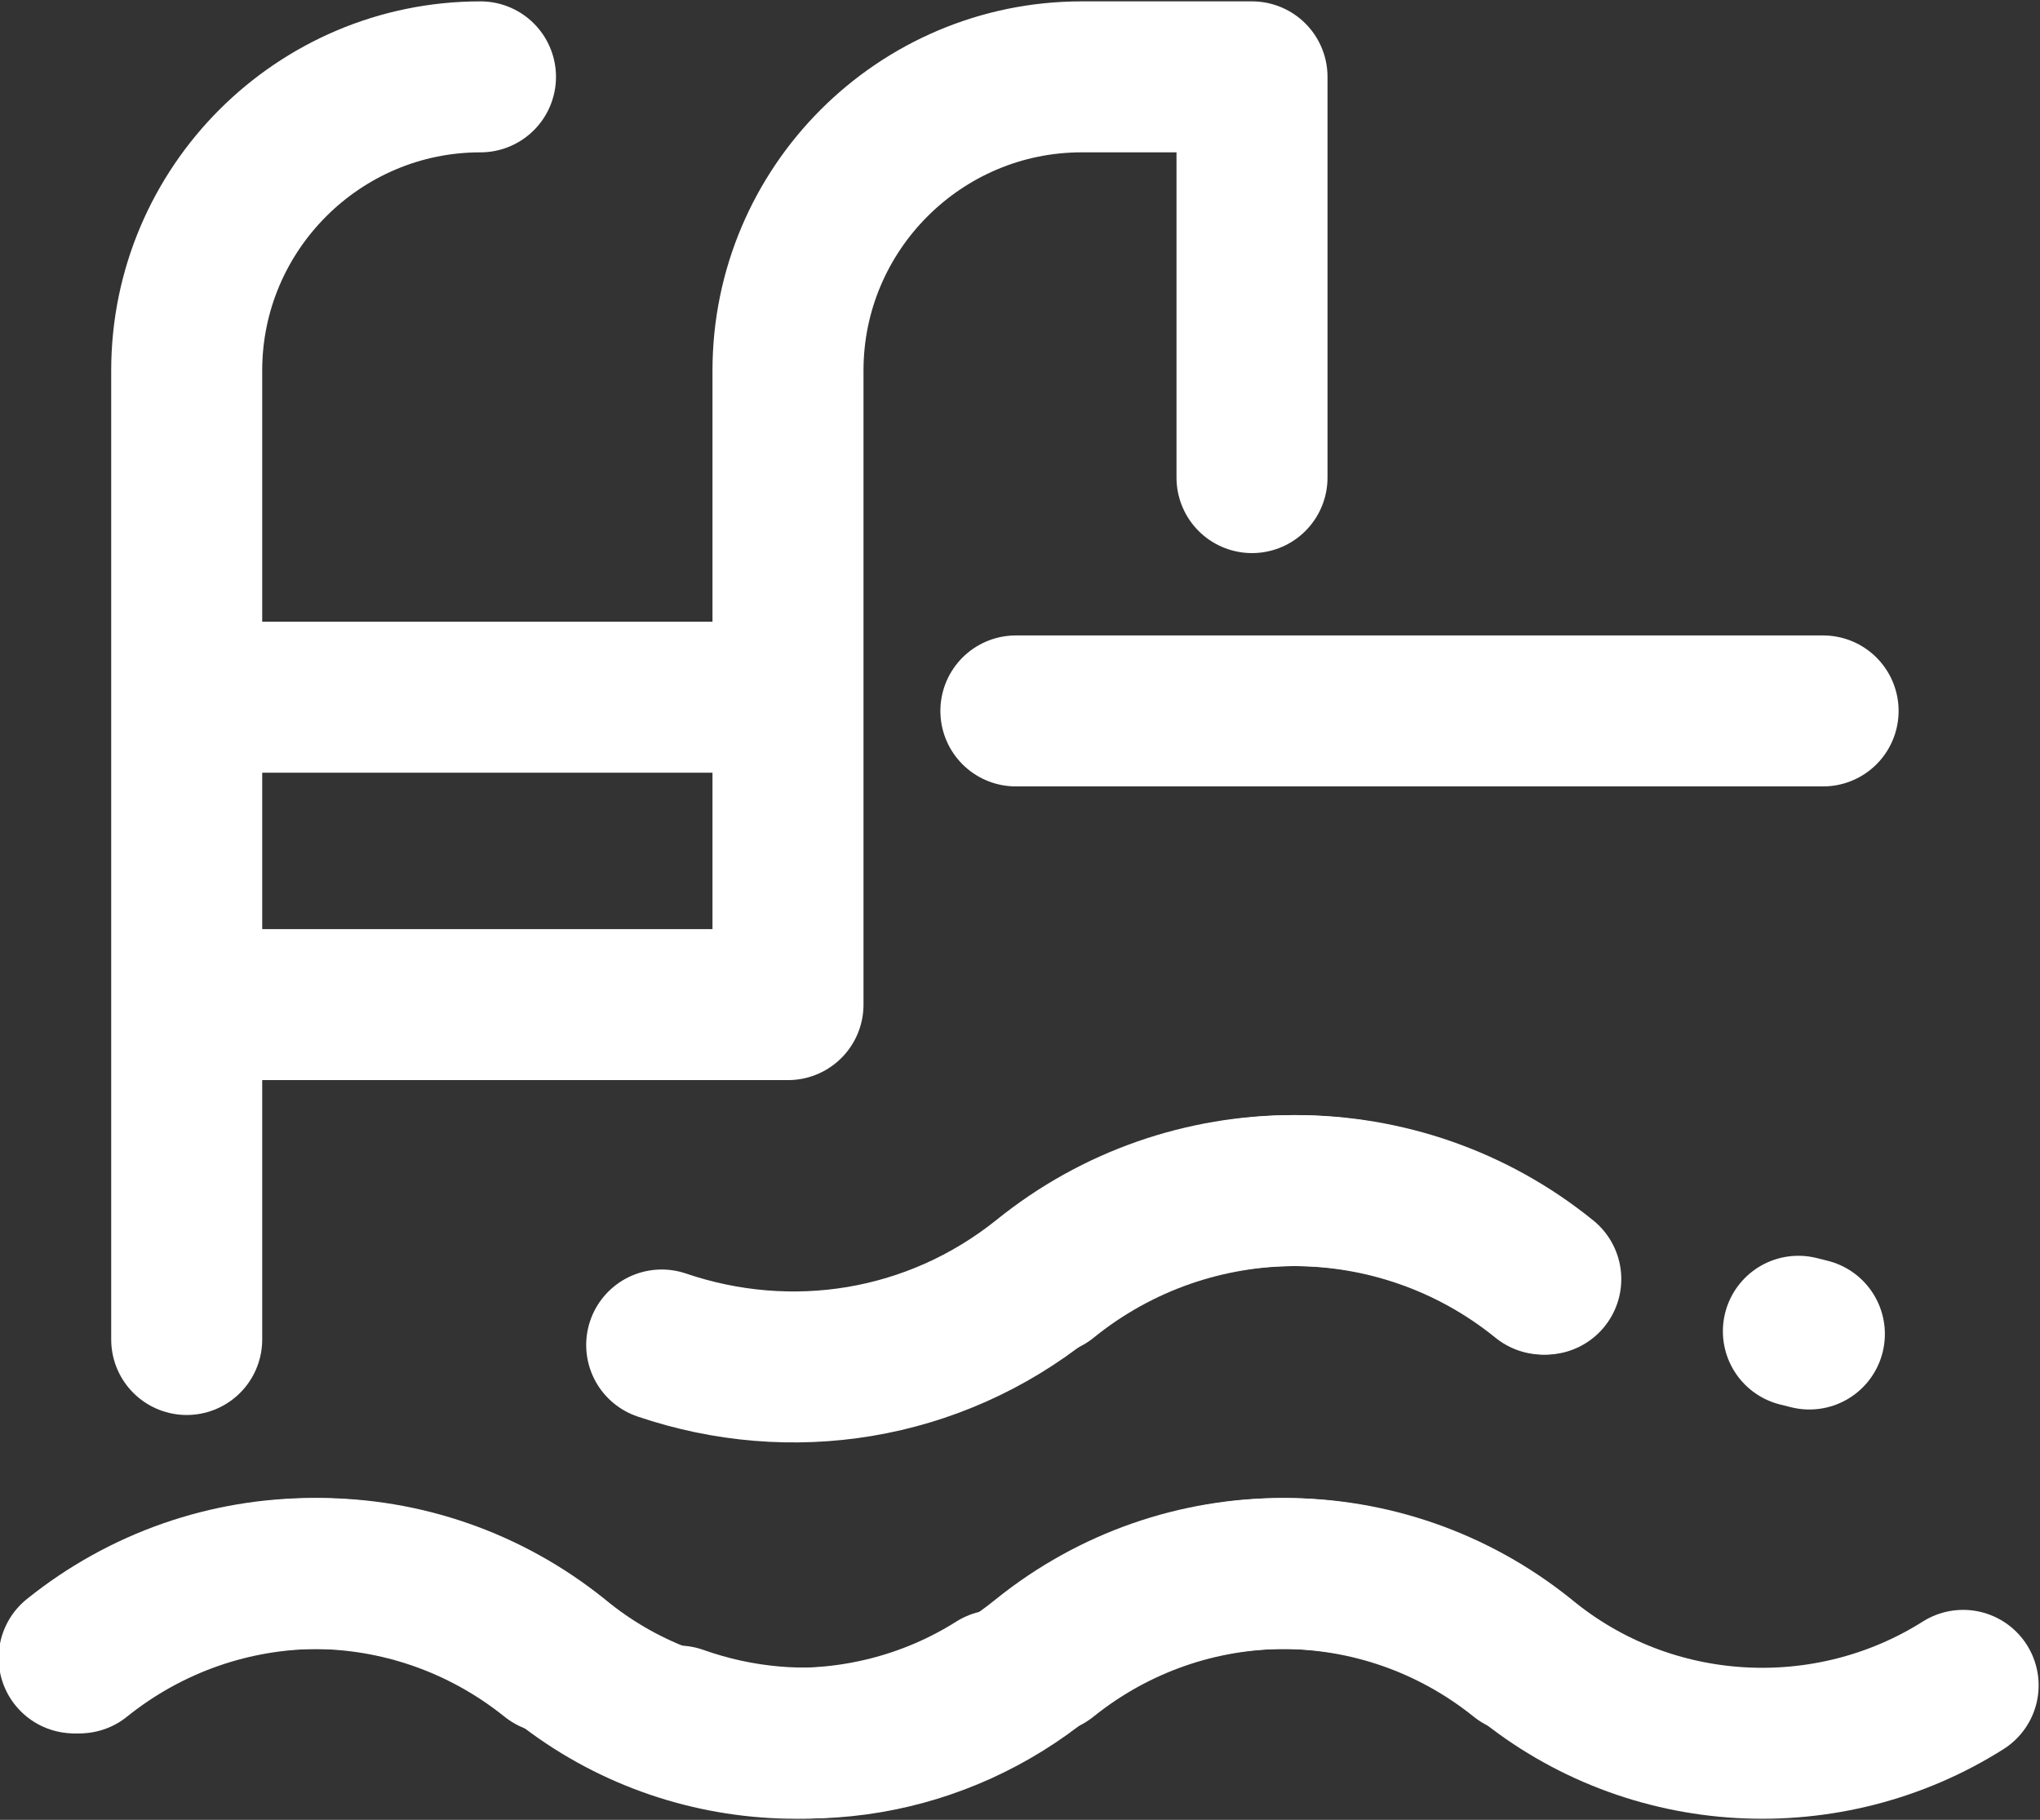
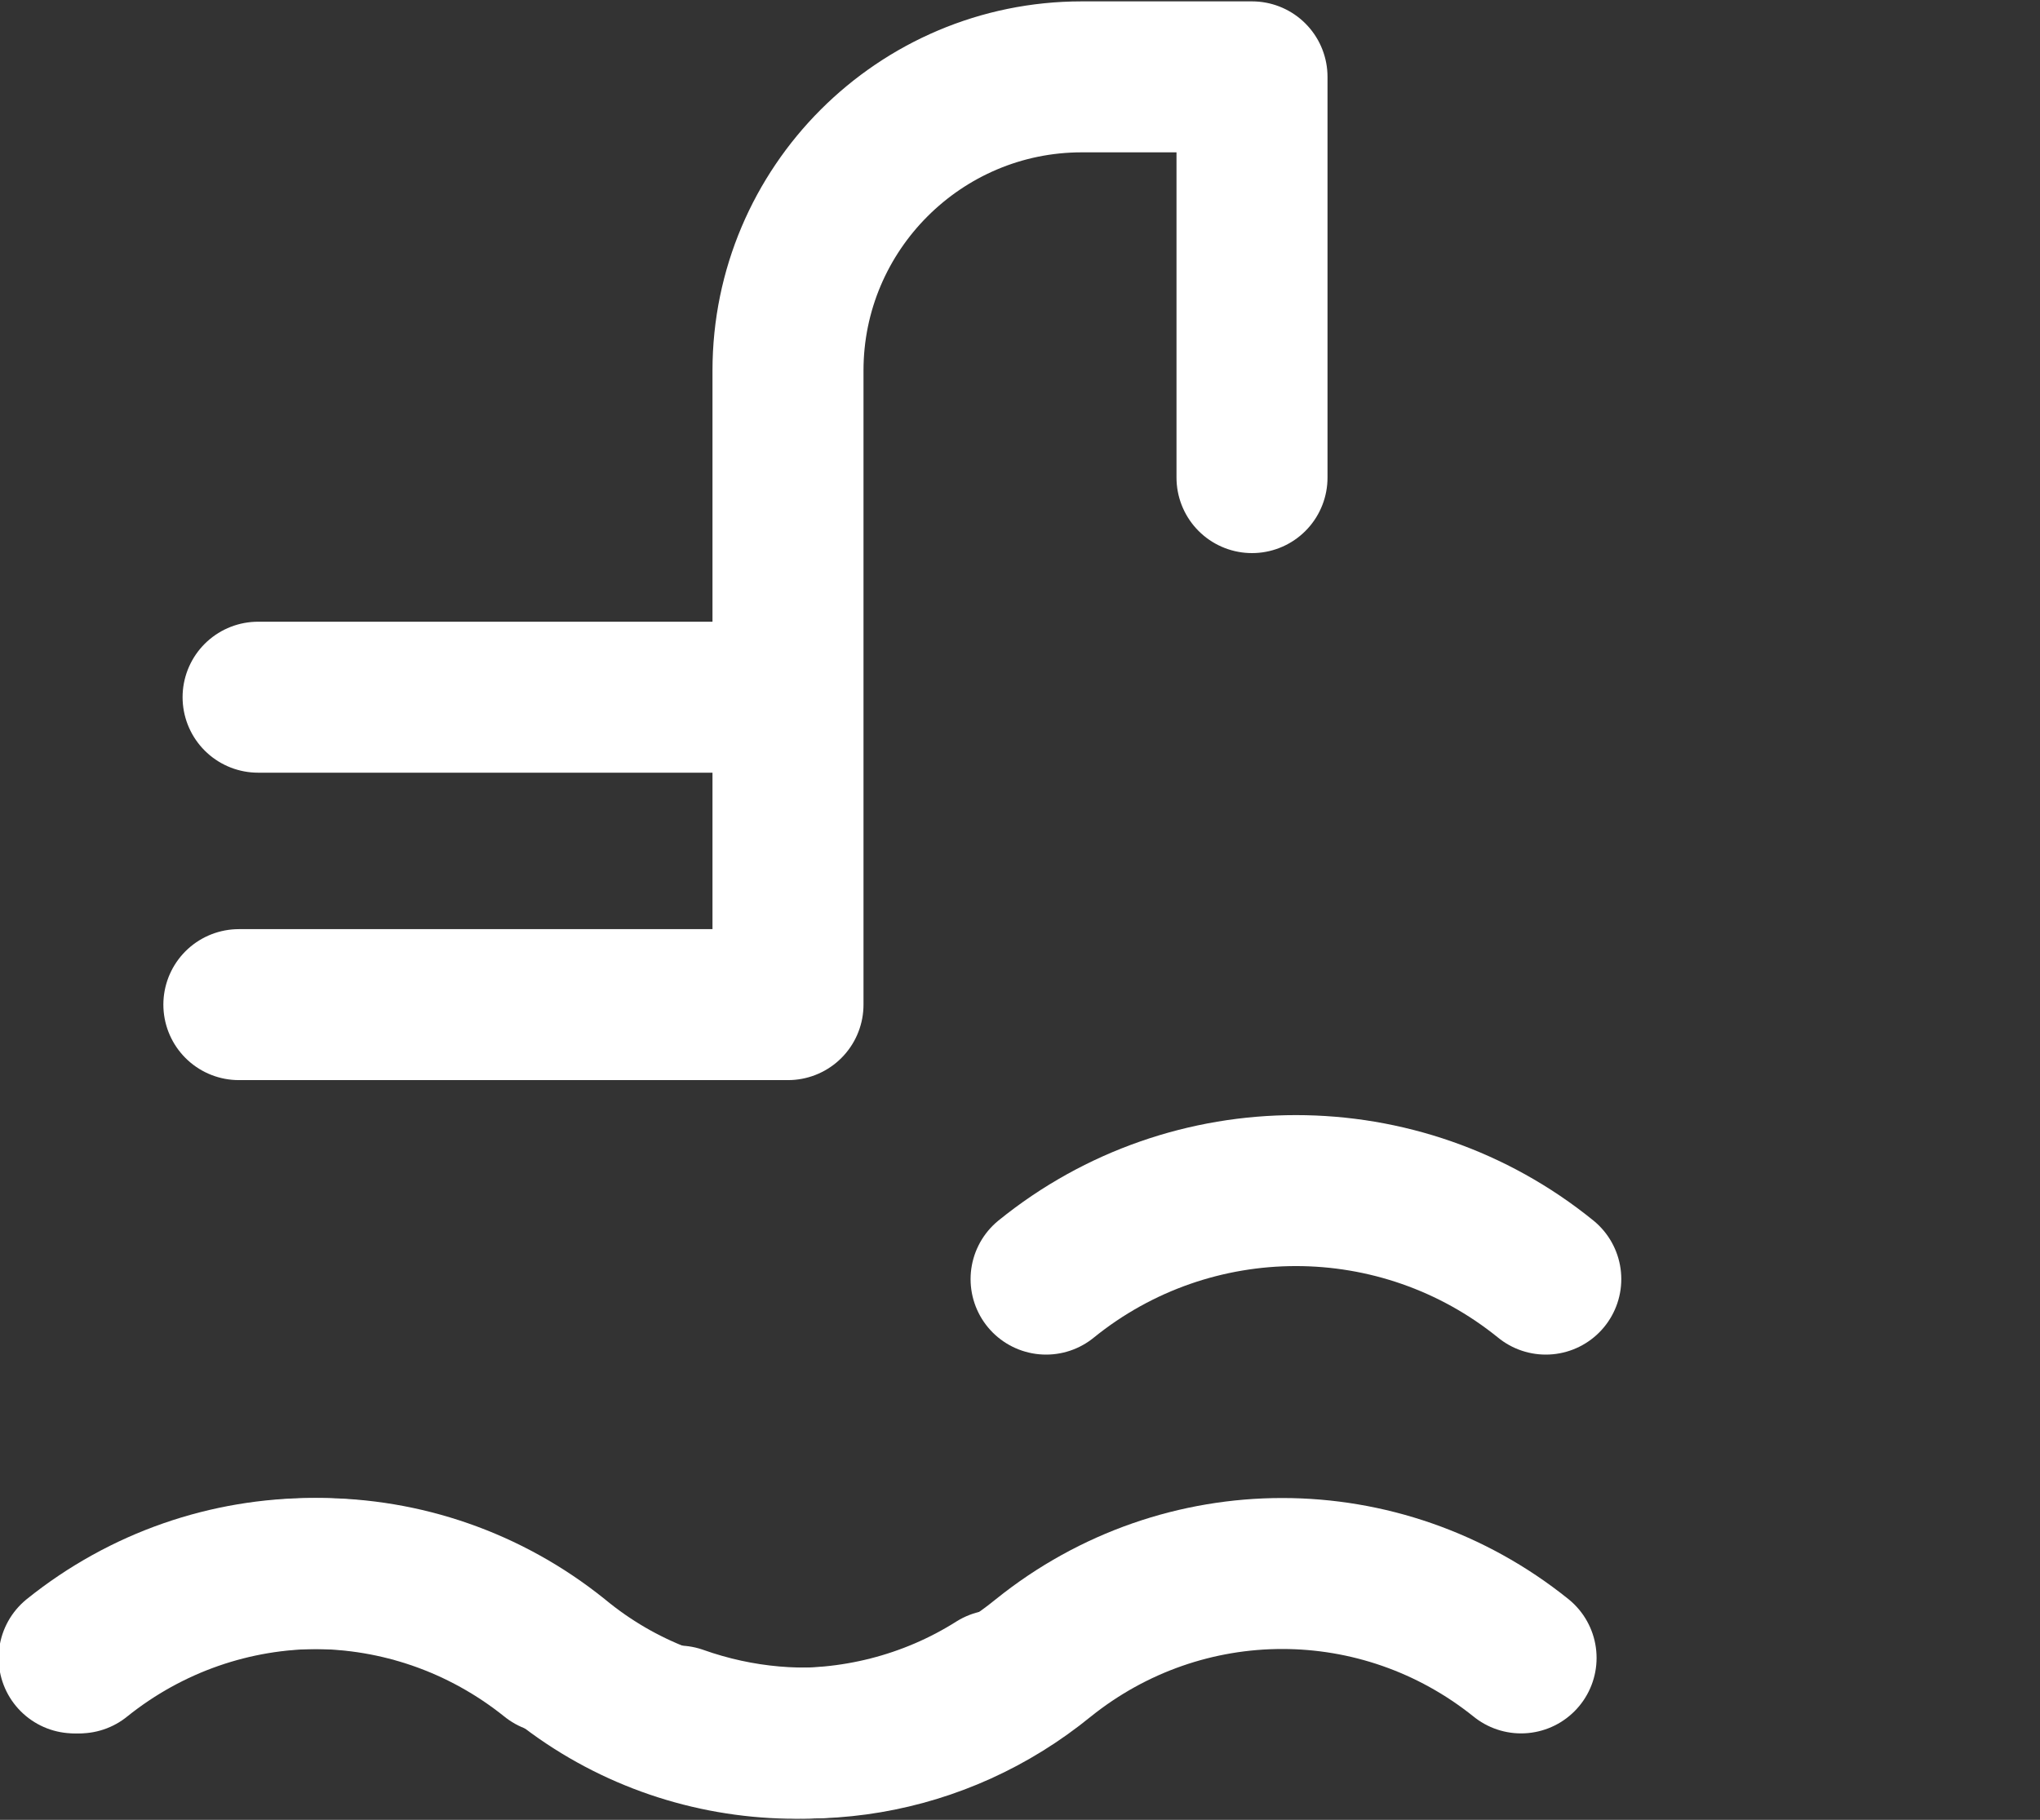
<svg xmlns="http://www.w3.org/2000/svg" version="1.1" id="Слой_1" x="0px" y="0px" viewBox="0 0 74.3 66.3" style="enable-background:new 0 0 74.3 66.3;" xml:space="preserve">
  <rect x="0" y="0" width="74.3" height="66.3" fill="#333333" stroke="none" />
  <style type="text/css"> .st0{fill:none;stroke:#FFFFFF;stroke-width:5.5;stroke-linecap:round;stroke-linejoin:round;stroke-miterlimit:10;} </style>
  <g>
    <g>
      <g>
        <g>
-           <path class="st0" d="M56.2,46.6L56.2,46.6c-5.3-4.3-12.9-4.3-18.2,0l0,0c-4,3.2-9.2,4-13.9,2.4" />
          <path class="st0" d="M56.3,46.6L56.3,46.6c-5.3-4.3-12.9-4.3-18.2,0" />
        </g>
-         <line class="st0" x1="65.5" y1="48.5" x2="65.9" y2="48.6" />
      </g>
      <g>
        <g>
          <g>
            <path class="st0" d="M20.1,60.4L20.1,60.4c-5.1-4.1-12.3-4.1-17.4,0l0,0" />
            <path class="st0" d="M36.3,61.4c-4.9,3.1-11.4,2.8-16-1l0,0c-5.1-4.1-12.3-4.1-17.4,0" />
          </g>
          <g>
            <path class="st0" d="M55.4,60.4L55.4,60.4c-5.1-4.1-12.3-4.1-17.4,0l0,0c-3.8,3.1-8.8,3.9-13.3,2.3" />
-             <path class="st0" d="M71.5,61.4c-4.9,3.1-11.4,2.8-16-1l0,0c-5.1-4.1-12.3-4.1-17.4,0" />
          </g>
        </g>
      </g>
      <path class="st0" d="M45.6,17.4V2.8h-6.2c-5.9,0-10.7,4.8-10.7,10.7v23.1h-20" />
-       <path class="st0" d="M6.8,48.8V13.5c0-5.9,4.8-10.7,10.7-10.7h0" />
      <line class="st0" x1="9.4" y1="25.4" x2="27.3" y2="25.4" />
-       <line class="st0" x1="37" y1="25.9" x2="66.4" y2="25.9" />
    </g>
  </g>
</svg>